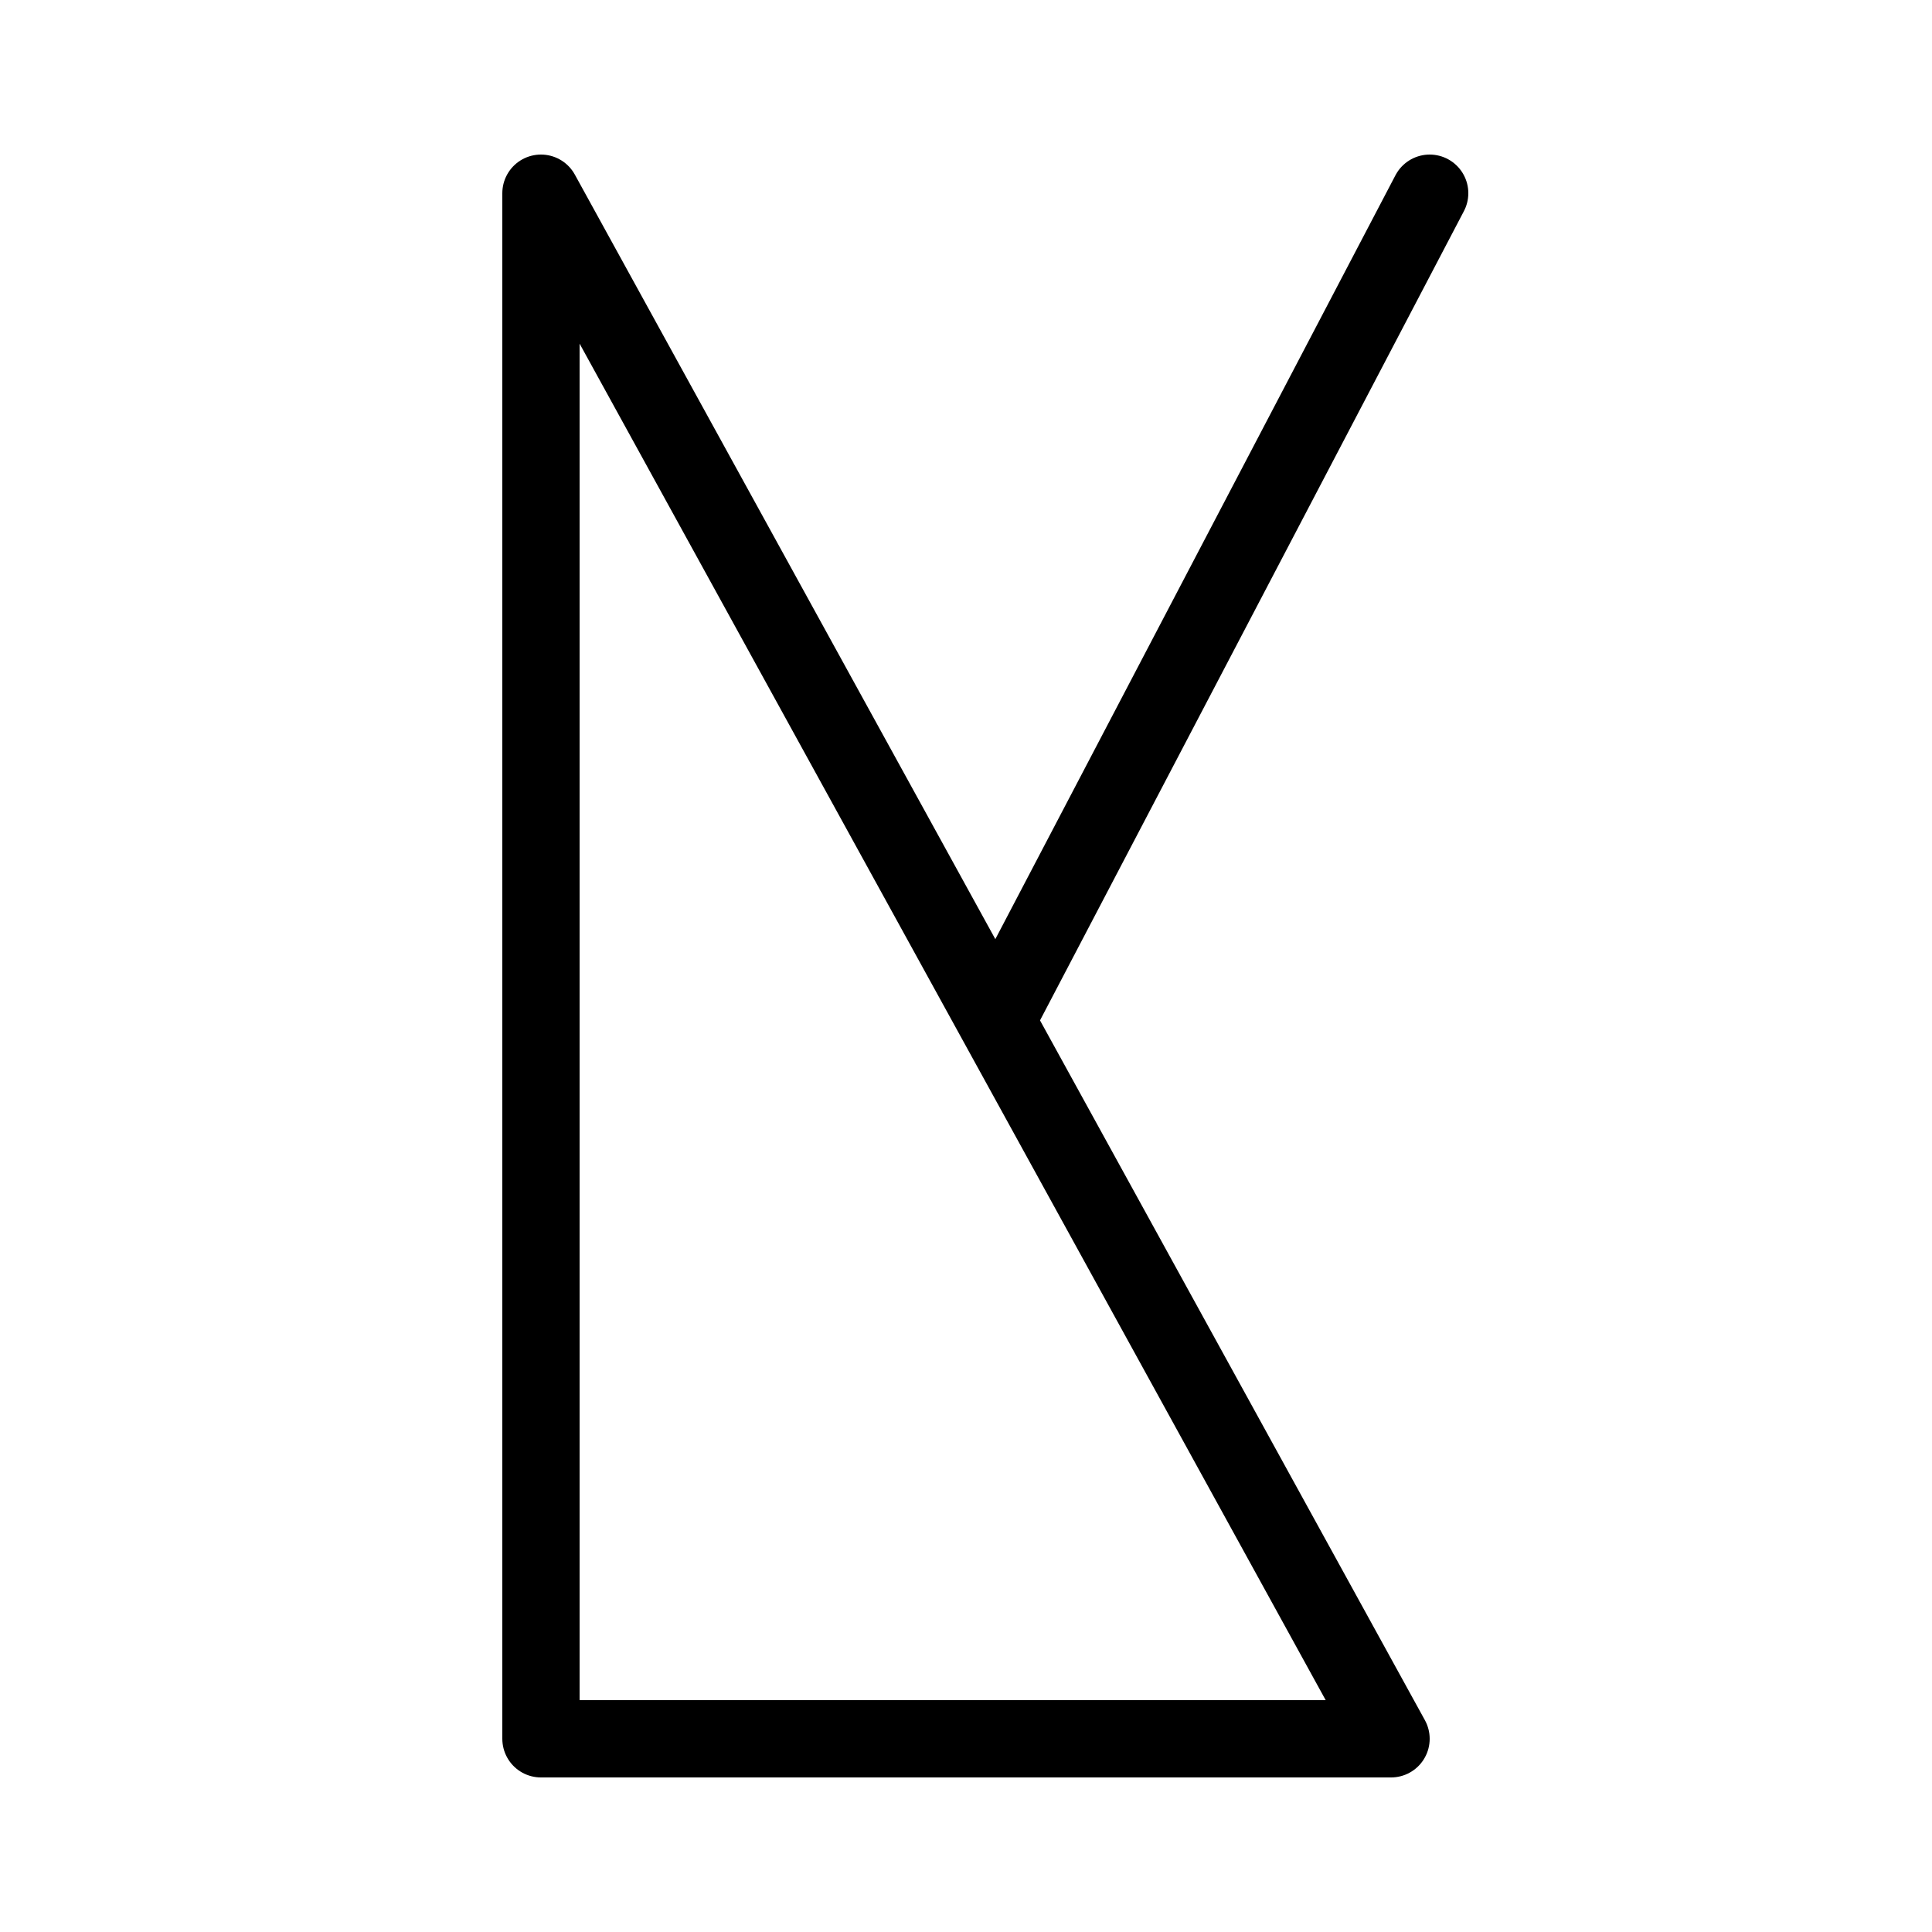
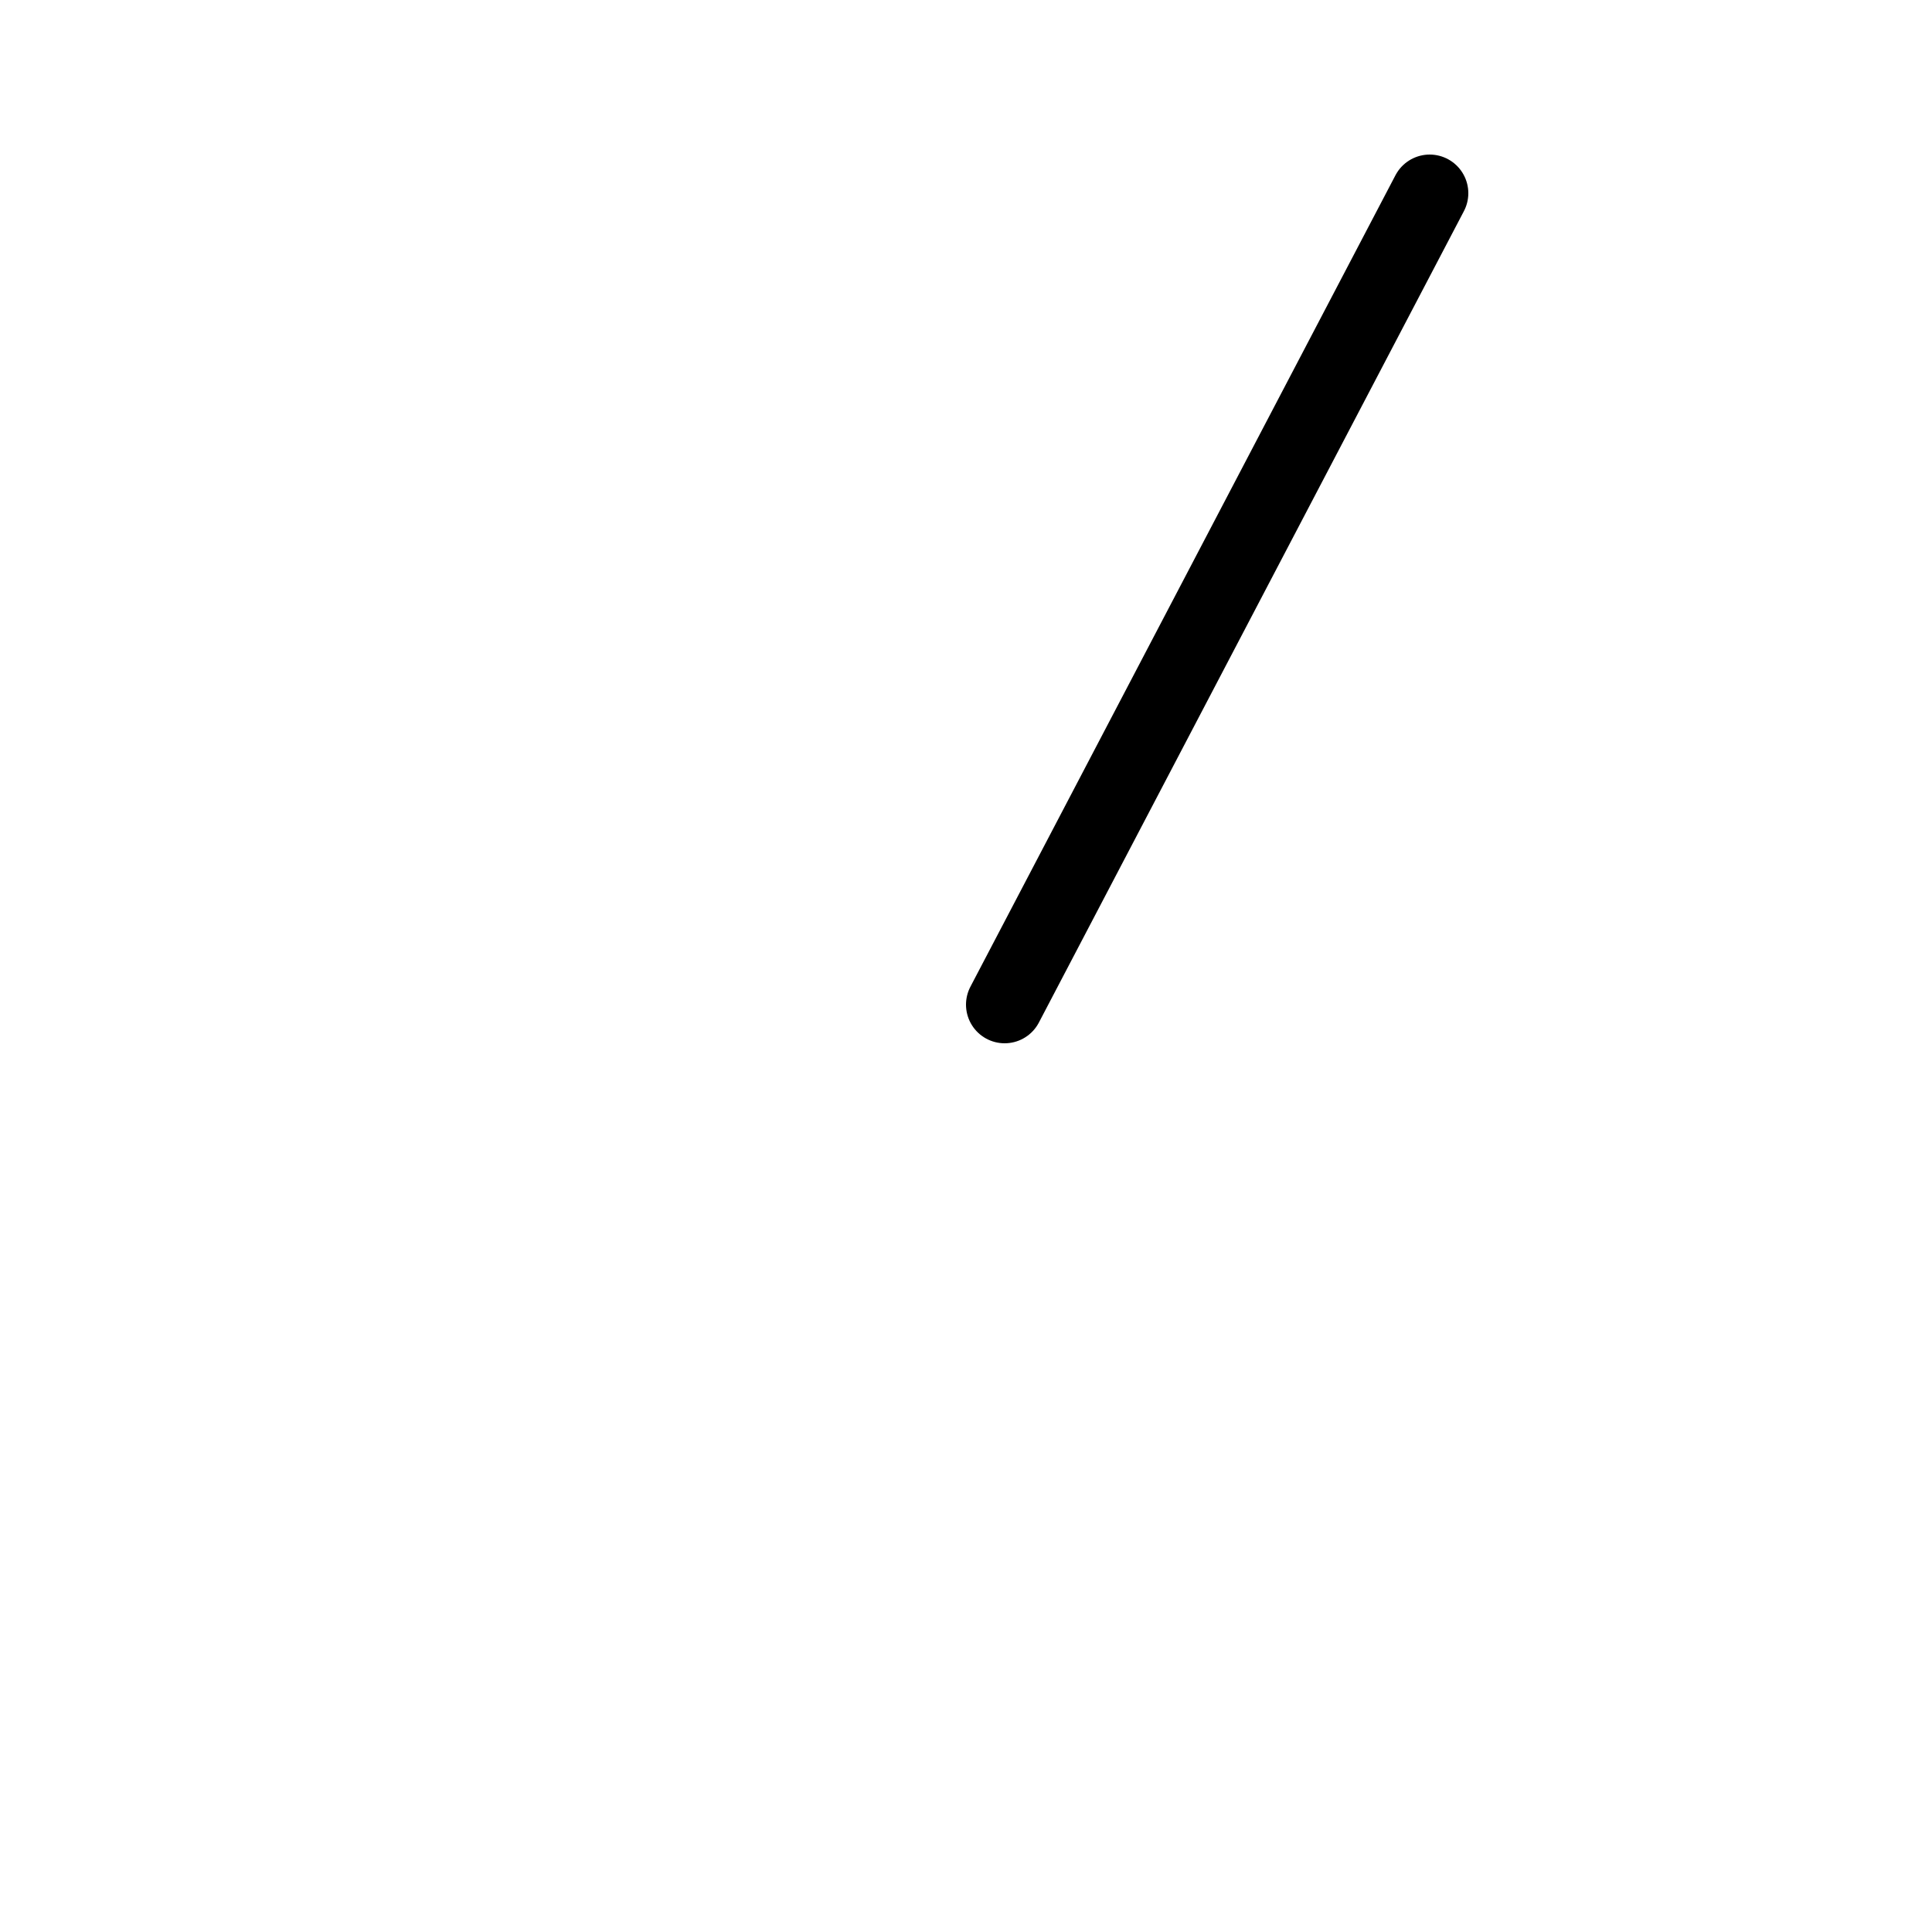
<svg xmlns="http://www.w3.org/2000/svg" width="50px" height="50px" viewBox="0 0 50 50" version="1.1">
  <title>kr@2x</title>
  <desc>Created with Sketch.</desc>
  <defs />
  <g id="Page-1" stroke="none" stroke-width="1" fill="none" fill-rule="evenodd" stroke-linejoin="round">
    <g id="kr" stroke="#000000" stroke-width="2">
      <g id="Group" transform="translate(14, 5)">
-         <polygon id="Path-3" points="0 0 0 40 22 40" />
        <path d="M12,21 L23,0" id="Path-4" stroke-linecap="round" />
      </g>
    </g>
  </g>
</svg>